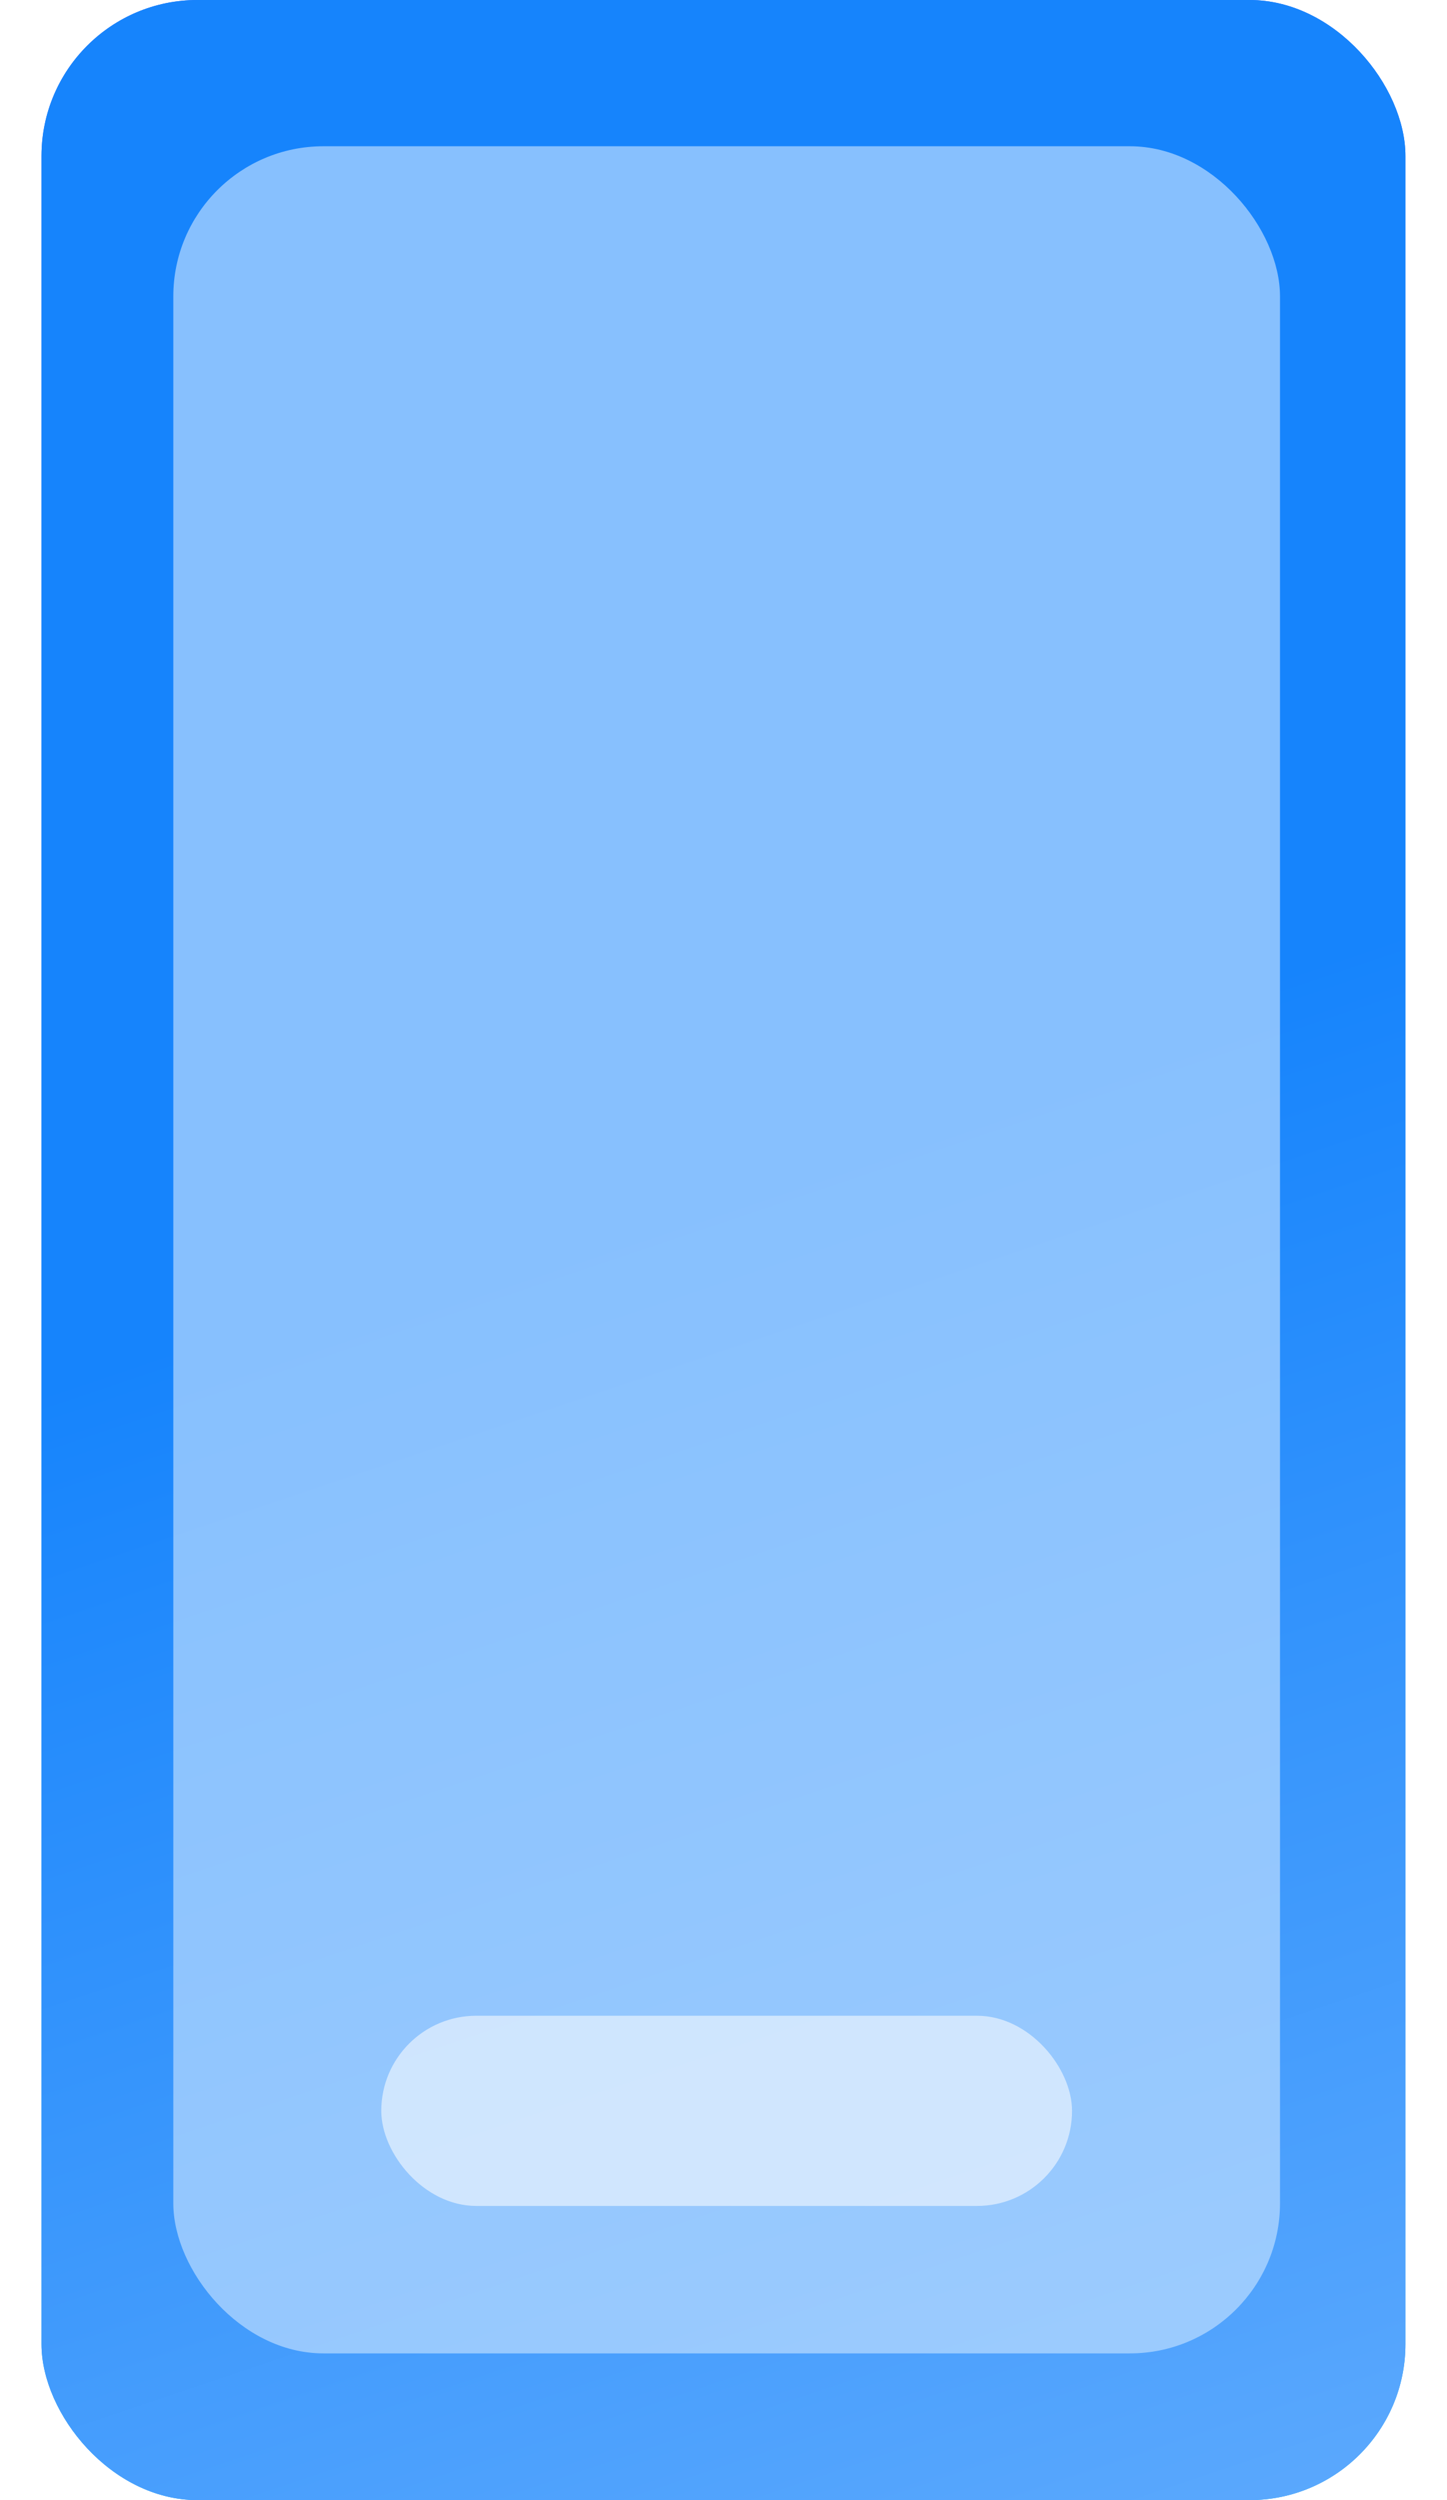
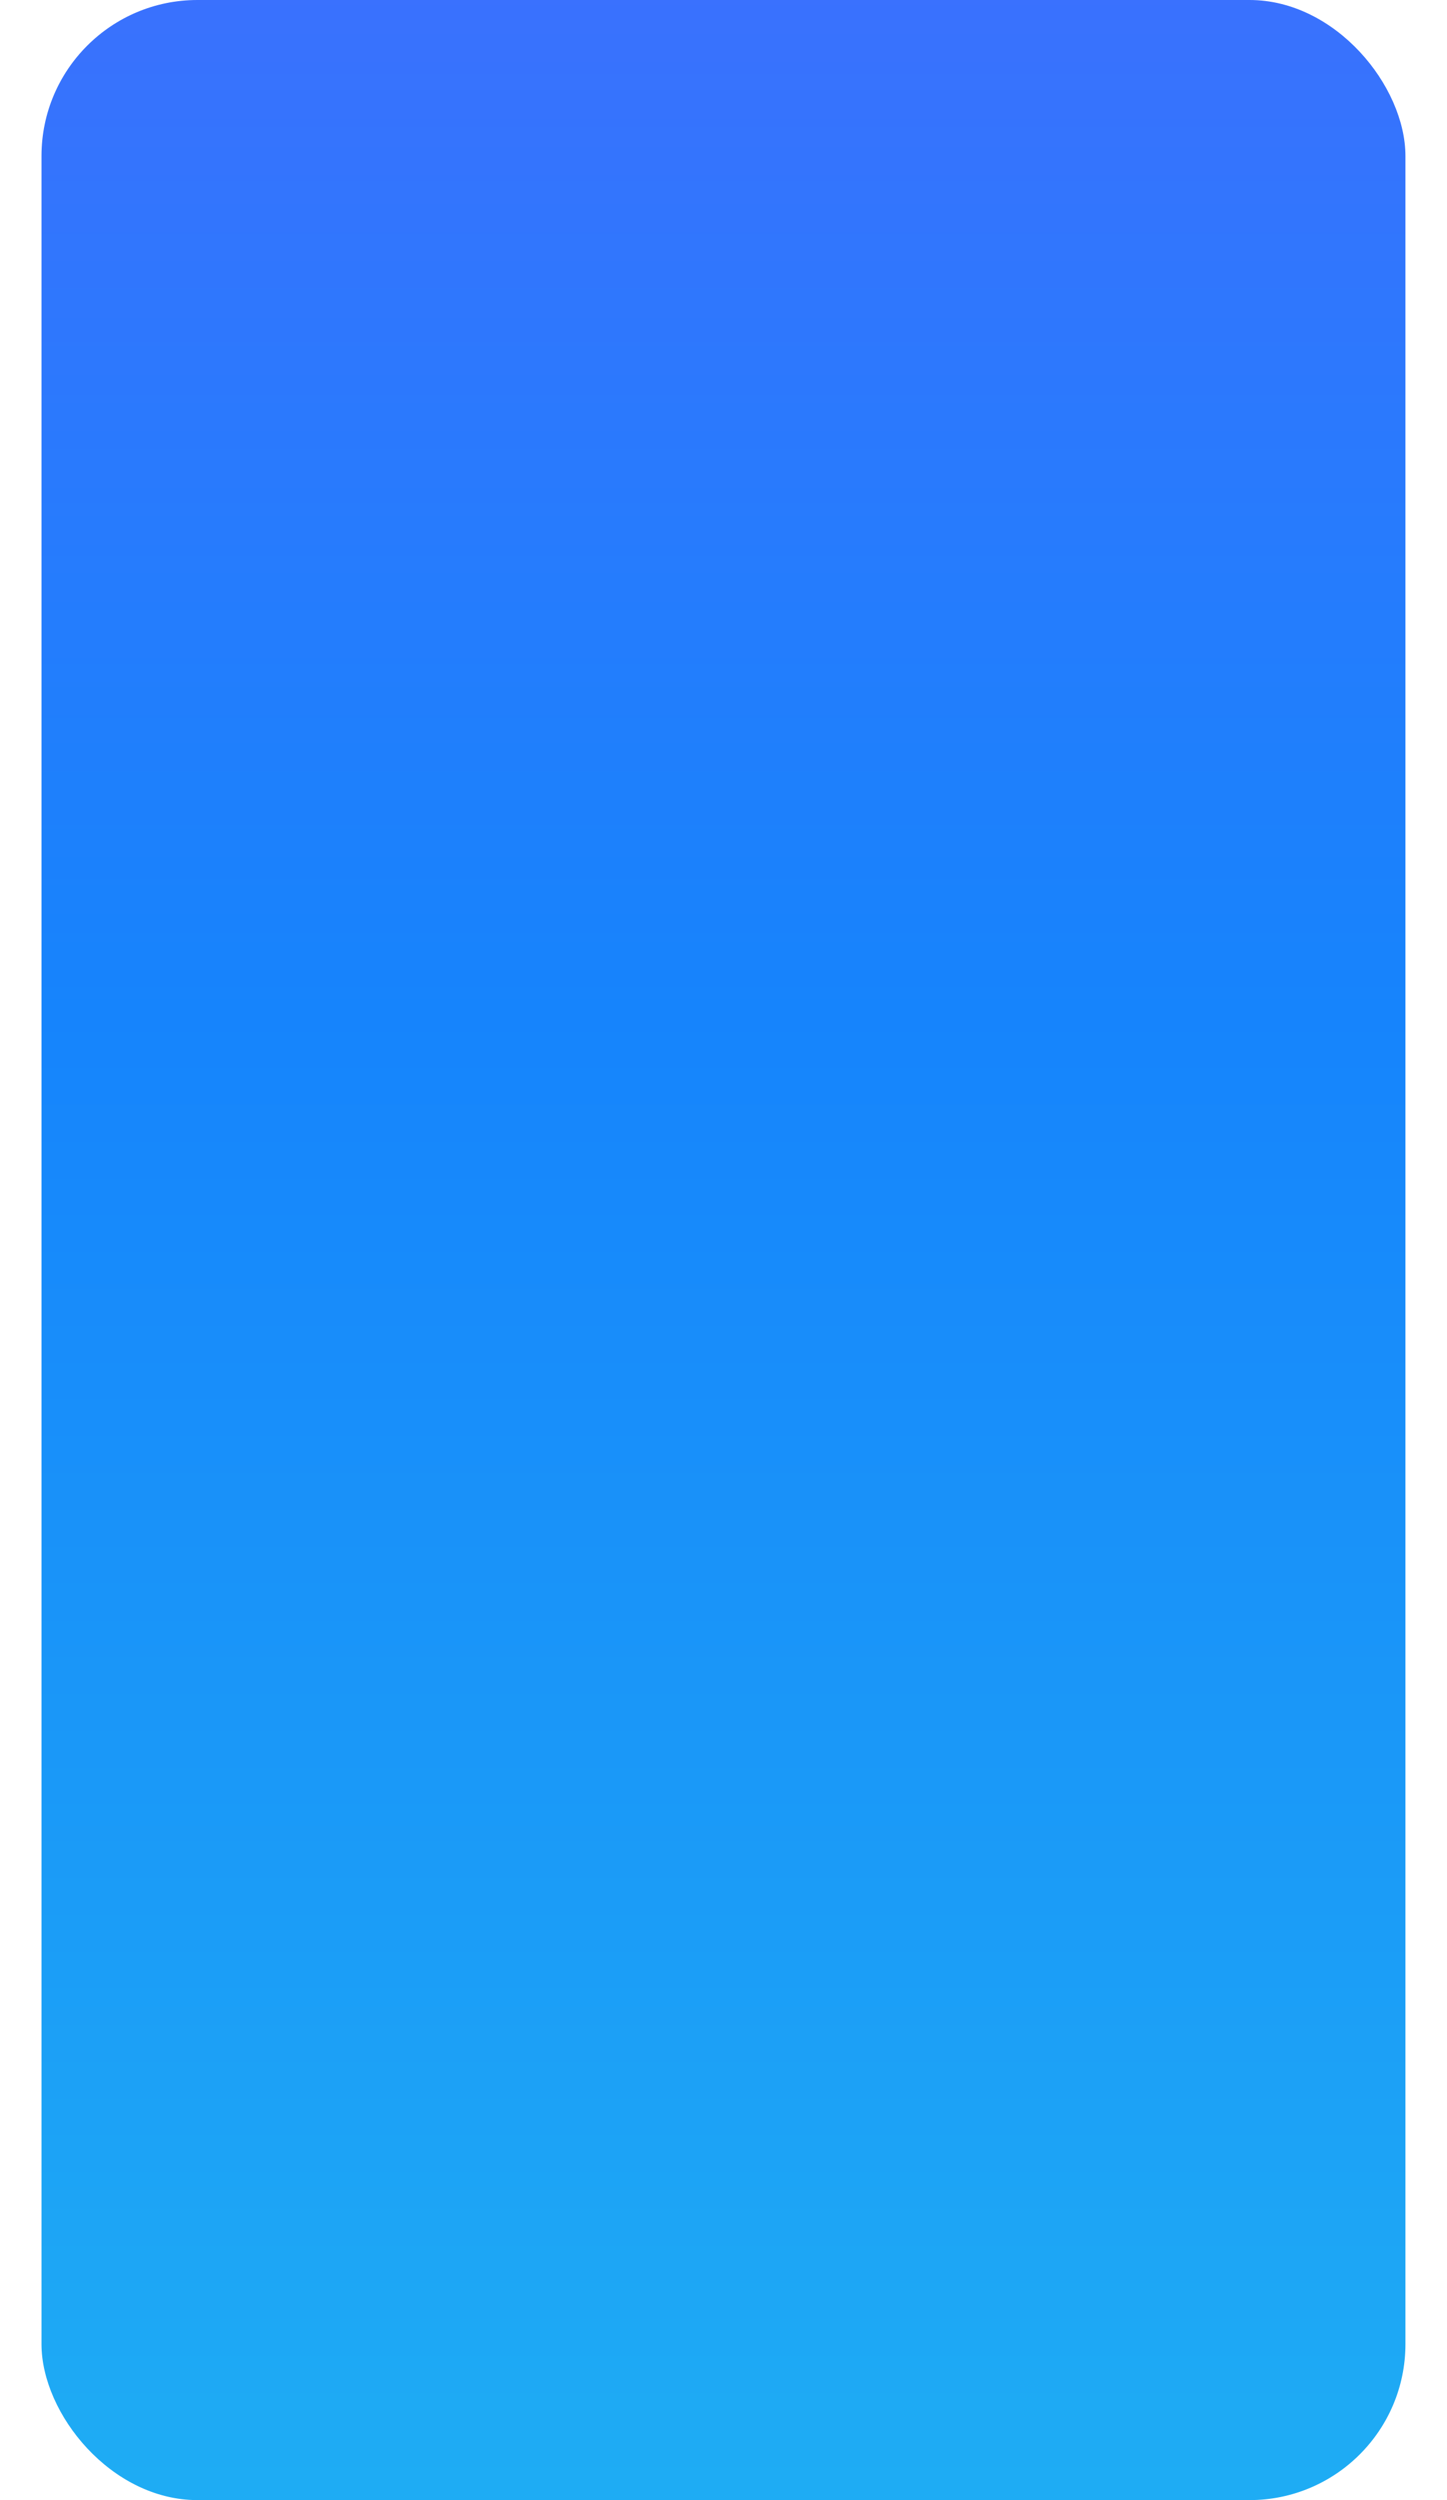
<svg xmlns="http://www.w3.org/2000/svg" width="22" height="38" viewBox="0 0 22 38" fill="none">
  <rect x="0.631" width="20.737" height="38" rx="2.371" fill="url(#paint0_linear_396_15176)" />
-   <rect x="0.631" width="20.737" height="38" rx="2.371" fill="url(#paint1_linear_396_15176)" />
  <g filter="url(#filter0_bii_396_15176)">
-     <rect x="2.635" y="2.223" width="16.826" height="33.547" rx="2.282" fill="#C4E0FF" fill-opacity="0.65" />
-   </g>
+     </g>
  <g opacity="0.6">
-     <rect x="5.797" y="30.638" width="10.502" height="2.891" rx="1.445" fill="#F7FAFE" />
-   </g>
+     </g>
  <defs>
    <filter id="filter0_bii_396_15176" x="1.494" y="1.082" width="19.109" height="35.829" filterUnits="userSpaceOnUse" color-interpolation-filters="sRGB">
      <feFlood flood-opacity="0" result="BackgroundImageFix" />
      <feGaussianBlur in="BackgroundImageFix" stdDeviation="0.57" />
      <feComposite in2="SourceAlpha" operator="in" result="effect1_backgroundBlur_396_15176" />
      <feBlend mode="normal" in="SourceGraphic" in2="effect1_backgroundBlur_396_15176" result="shape" />
      <feColorMatrix in="SourceAlpha" type="matrix" values="0 0 0 0 0 0 0 0 0 0 0 0 0 0 0 0 0 0 127 0" result="hardAlpha" />
      <feOffset />
      <feGaussianBlur stdDeviation="0.19" />
      <feComposite in2="hardAlpha" operator="arithmetic" k2="-1" k3="1" />
      <feColorMatrix type="matrix" values="0 0 0 0 1 0 0 0 0 1 0 0 0 0 1 0 0 0 1 0" />
      <feBlend mode="normal" in2="shape" result="effect2_innerShadow_396_15176" />
      <feColorMatrix in="SourceAlpha" type="matrix" values="0 0 0 0 0 0 0 0 0 0 0 0 0 0 0 0 0 0 127 0" result="hardAlpha" />
      <feMorphology radius="0.761" operator="dilate" in="SourceAlpha" result="effect3_innerShadow_396_15176" />
      <feOffset />
      <feGaussianBlur stdDeviation="0.913" />
      <feComposite in2="hardAlpha" operator="arithmetic" k2="-1" k3="1" />
      <feColorMatrix type="matrix" values="0 0 0 0 0.385 0 0 0 0 0.59 0 0 0 0 1 0 0 0 1 0" />
      <feBlend mode="normal" in2="effect2_innerShadow_396_15176" result="effect3_innerShadow_396_15176" />
    </filter>
    <linearGradient id="paint0_linear_396_15176" x1="10.999" y1="-14.822" x2="10.999" y2="45.616" gradientUnits="userSpaceOnUse">
      <stop stop-color="#5C5FFF" />
      <stop offset="0.5" stop-color="#1684FC" />
      <stop offset="1" stop-color="#21BAF1" />
    </linearGradient>
    <linearGradient id="paint1_linear_396_15176" x1="-4.583" y1="-1.67515e-07" x2="12.013" y2="49.213" gradientUnits="userSpaceOnUse">
      <stop stop-color="#1684FC" />
      <stop offset="0.417" stop-color="#1684FC" />
      <stop offset="1" stop-color="#73B5FD" />
    </linearGradient>
  </defs>
</svg>